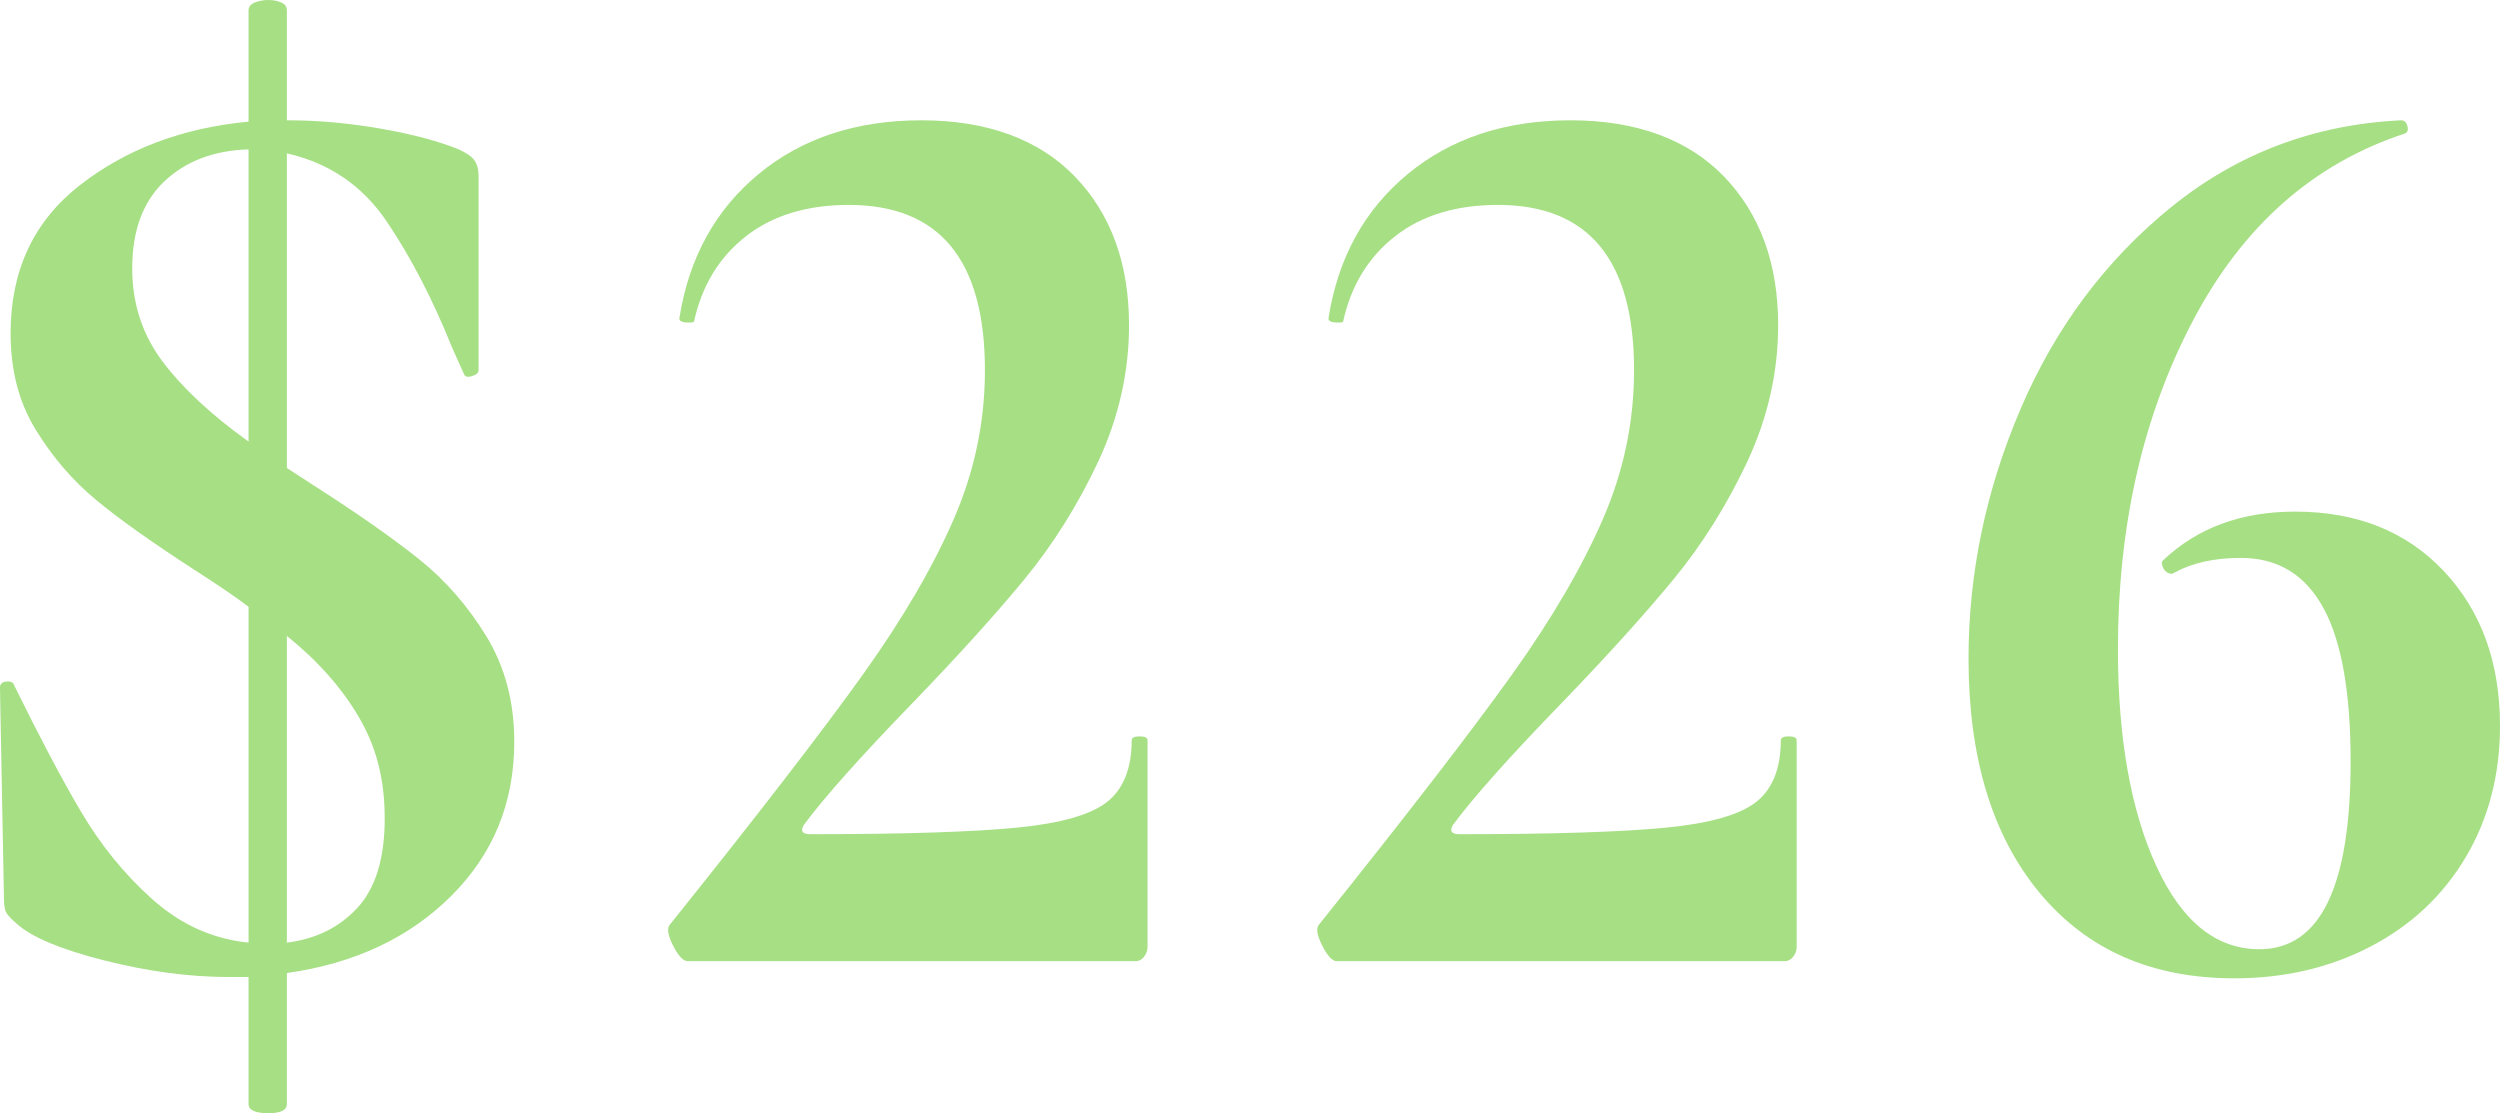
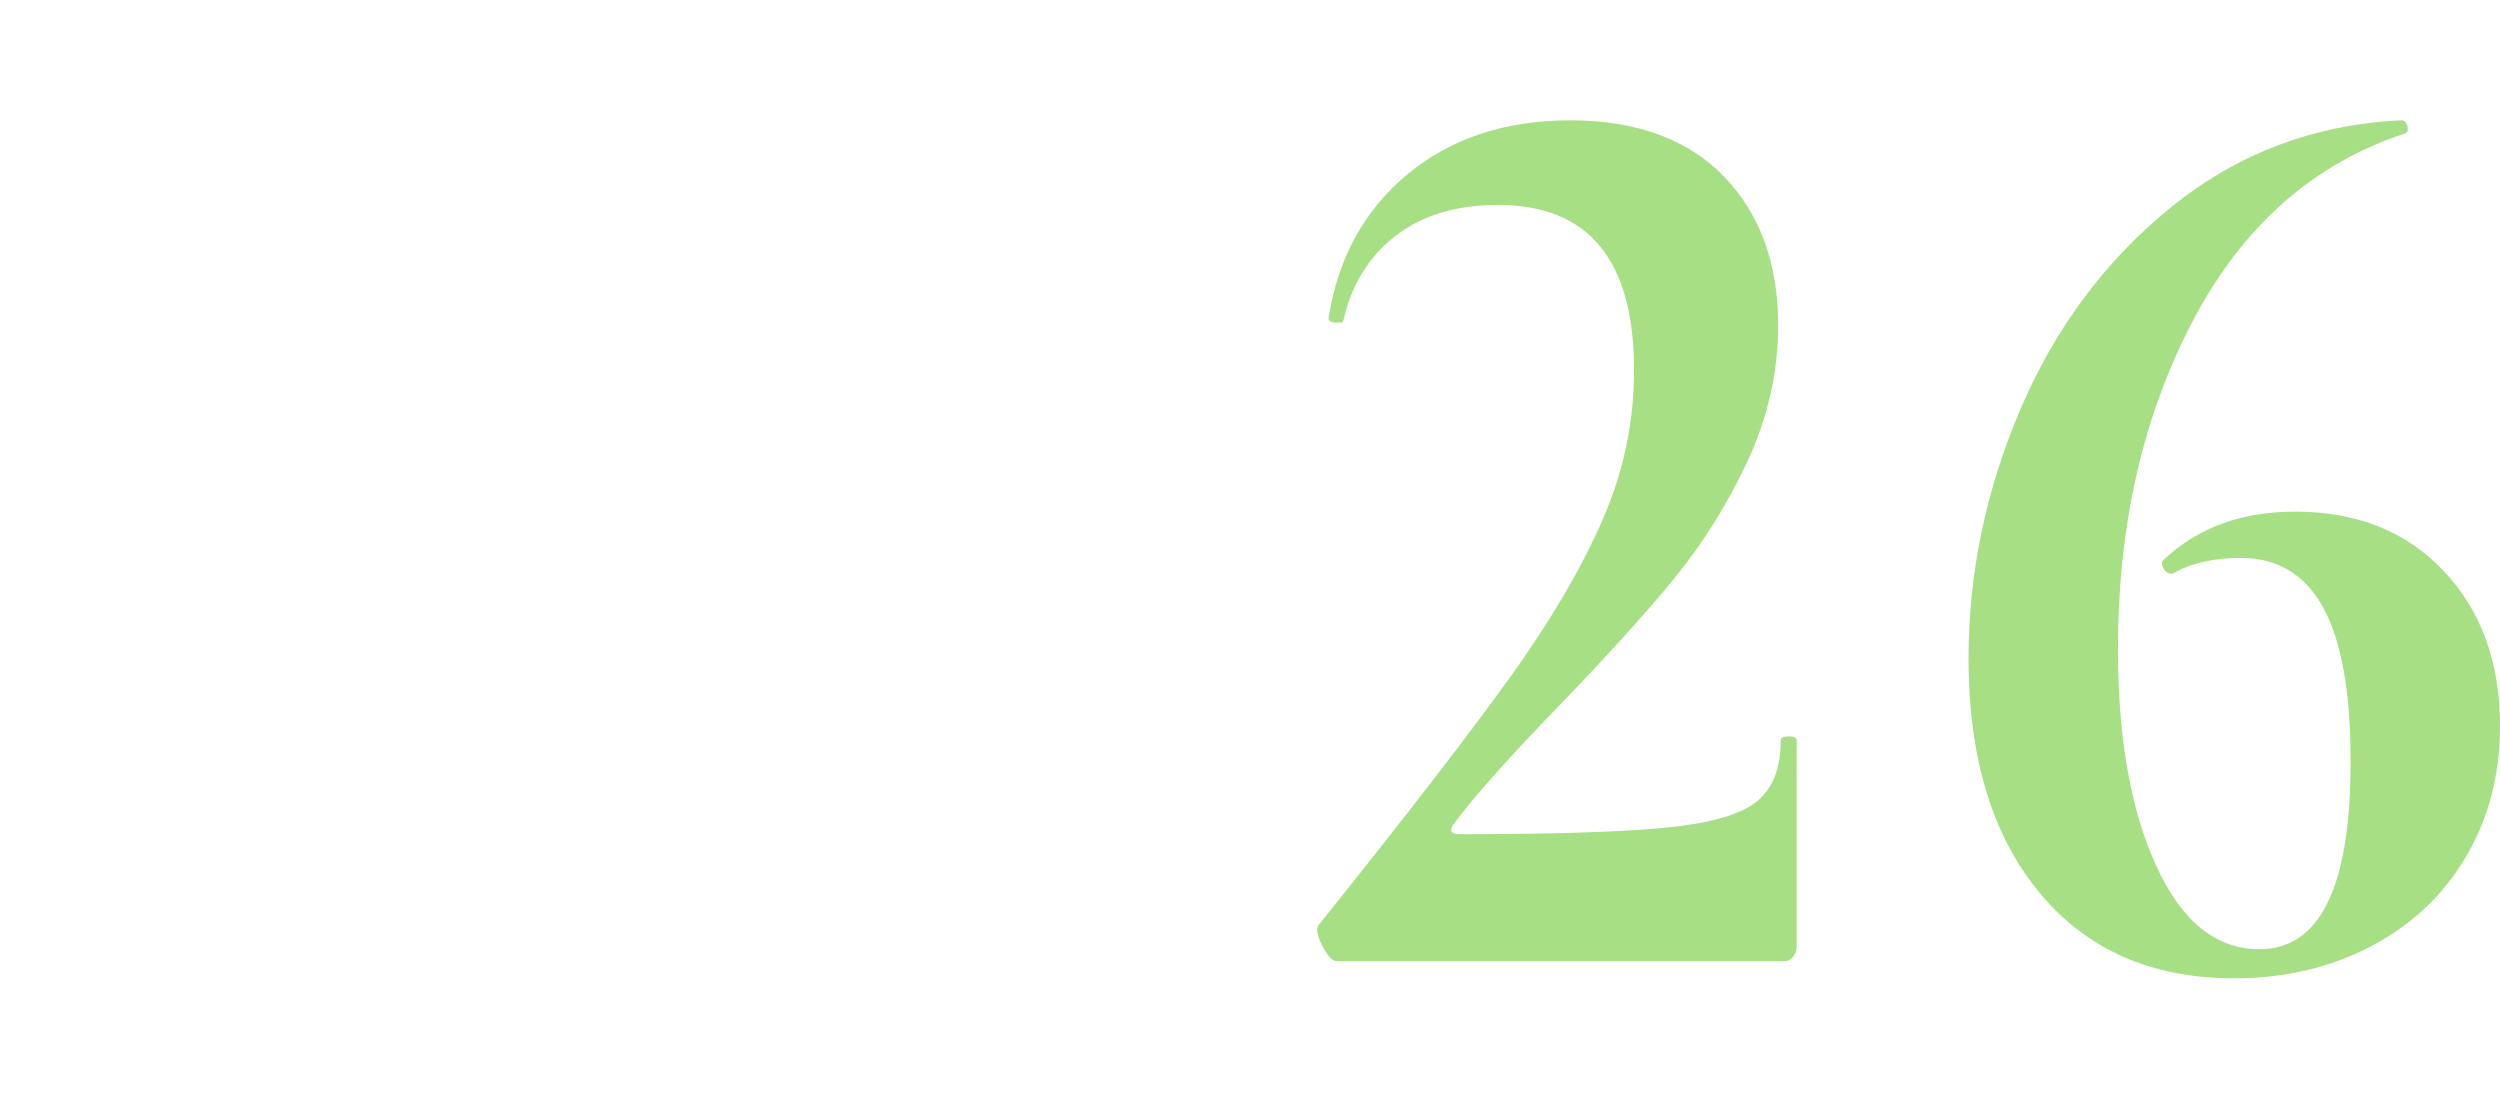
<svg xmlns="http://www.w3.org/2000/svg" id="Layer_1" viewBox="0 0 75.64 33.68">
  <defs>
    <style>
      .cls-1 {
        fill: #a6df84;
      }
    </style>
  </defs>
-   <path class="cls-1" d="M13.66,27.1c-1.27,1.27-2.93,2.05-4.98,2.34v3.96c0,.19-.19.28-.56.28-.4,0-.6-.09-.6-.28v-3.84h-.6c-1.2,0-2.45-.17-3.76-.5-1.31-.33-2.19-.7-2.64-1.1-.13-.11-.23-.21-.3-.3-.07-.09-.1-.25-.1-.46l-.12-6.36v-.04c0-.11.07-.17.2-.18.13-.01.21.03.24.14.75,1.52,1.41,2.78,2,3.78.59,1,1.3,1.89,2.16,2.66s1.83,1.21,2.92,1.32v-10.16c-.35-.27-.89-.64-1.64-1.12-1.28-.83-2.27-1.53-2.98-2.12-.71-.59-1.31-1.29-1.82-2.12-.51-.83-.76-1.8-.76-2.92,0-1.89.7-3.39,2.1-4.48,1.4-1.09,3.1-1.73,5.1-1.92V.32c0-.11.06-.19.18-.24.12-.05.26-.08.42-.08s.29.03.4.08c.11.05.16.13.16.24v3.32h.04c.93,0,1.88.09,2.84.26s1.73.38,2.32.62c.24.11.4.22.48.34s.12.27.12.46v5.88c0,.08-.07.14-.2.18-.13.04-.21.02-.24-.06l-.36-.8c-.59-1.47-1.25-2.74-1.98-3.82-.73-1.08-1.74-1.77-3.02-2.06v9.52l.8.52c1.33.85,2.4,1.6,3.2,2.24.8.64,1.48,1.42,2.04,2.34s.84,1.98.84,3.18c0,1.84-.63,3.39-1.9,4.66ZM4.92,10.94c.61.81,1.48,1.62,2.6,2.42V4.52c-1.04.03-1.89.35-2.54.96-.65.61-.98,1.49-.98,2.64,0,1.07.31,2.01.92,2.82ZM10.82,27.46c.55-.6.82-1.5.82-2.7s-.26-2.17-.78-3.06c-.52-.89-1.25-1.71-2.18-2.46v9.28c.88-.11,1.59-.46,2.14-1.06Z" />
-   <path class="cls-1" d="M20.36,28.6c-.16-.32-.19-.53-.08-.64,2.67-3.33,4.61-5.85,5.82-7.54,1.21-1.69,2.13-3.27,2.76-4.72.63-1.45.94-2.95.94-4.5,0-3.33-1.37-5-4.12-5-1.25,0-2.29.31-3.1.94-.81.63-1.34,1.49-1.58,2.58,0,.03-.05.04-.16.04-.21,0-.31-.05-.28-.16.29-1.81,1.09-3.26,2.4-4.34s2.95-1.62,4.92-1.62,3.55.57,4.64,1.7c1.09,1.13,1.64,2.63,1.64,4.5,0,1.41-.31,2.78-.92,4.1-.62,1.32-1.36,2.51-2.24,3.58-.88,1.07-2.01,2.32-3.4,3.76-1.6,1.65-2.69,2.88-3.28,3.68-.11.19-.04.28.2.28,2.85,0,4.94-.07,6.26-.2,1.32-.13,2.23-.39,2.72-.78.49-.39.74-1.01.74-1.86,0-.08.08-.12.24-.12s.24.04.24.12v6.24c0,.11-.03.21-.1.3s-.15.14-.26.14h-13.56c-.13,0-.28-.16-.44-.48Z" />
  <path class="cls-1" d="M40,28.6c-.16-.32-.19-.53-.08-.64,2.67-3.33,4.61-5.85,5.82-7.54,1.21-1.69,2.13-3.27,2.76-4.72.63-1.45.94-2.95.94-4.5,0-3.33-1.37-5-4.12-5-1.25,0-2.29.31-3.1.94-.81.63-1.34,1.49-1.58,2.58,0,.03-.05.04-.16.04-.21,0-.31-.05-.28-.16.29-1.81,1.09-3.26,2.4-4.34s2.95-1.62,4.92-1.62,3.55.57,4.64,1.7c1.09,1.13,1.64,2.63,1.64,4.5,0,1.41-.31,2.78-.92,4.1-.62,1.32-1.36,2.51-2.24,3.58-.88,1.07-2.01,2.32-3.4,3.76-1.6,1.65-2.69,2.88-3.28,3.68-.11.19-.04.28.2.28,2.85,0,4.94-.07,6.26-.2,1.32-.13,2.23-.39,2.72-.78.49-.39.74-1.01.74-1.86,0-.08.08-.12.24-.12s.24.04.24.12v6.24c0,.11-.03.21-.1.3s-.15.14-.26.14h-13.56c-.13,0-.28-.16-.44-.48Z" />
  <path class="cls-1" d="M73.94,17.28c1.13,1.2,1.7,2.76,1.7,4.68,0,1.49-.35,2.82-1.04,3.98-.69,1.16-1.65,2.06-2.88,2.7-1.23.64-2.6.96-4.12.96-2.51,0-4.47-.87-5.9-2.6-1.43-1.73-2.14-4.09-2.14-7.08,0-2.59.53-5.11,1.58-7.56,1.05-2.45,2.57-4.49,4.56-6.1,1.99-1.61,4.3-2.49,6.94-2.62.11,0,.17.06.2.18.03.12,0,.19-.08.22-2.77.91-4.91,2.8-6.42,5.68-1.51,2.88-2.26,6.19-2.26,9.92,0,2.69.39,4.88,1.16,6.56s1.81,2.52,3.12,2.52c1.84,0,2.76-1.89,2.76-5.68,0-2.08-.27-3.63-.82-4.64-.55-1.01-1.38-1.52-2.5-1.52-.8,0-1.47.15-2,.44l-.08.04c-.11,0-.2-.05-.26-.16s-.07-.19-.02-.24c1.04-.99,2.37-1.48,4-1.48,1.87,0,3.37.6,4.5,1.8Z" />
</svg>